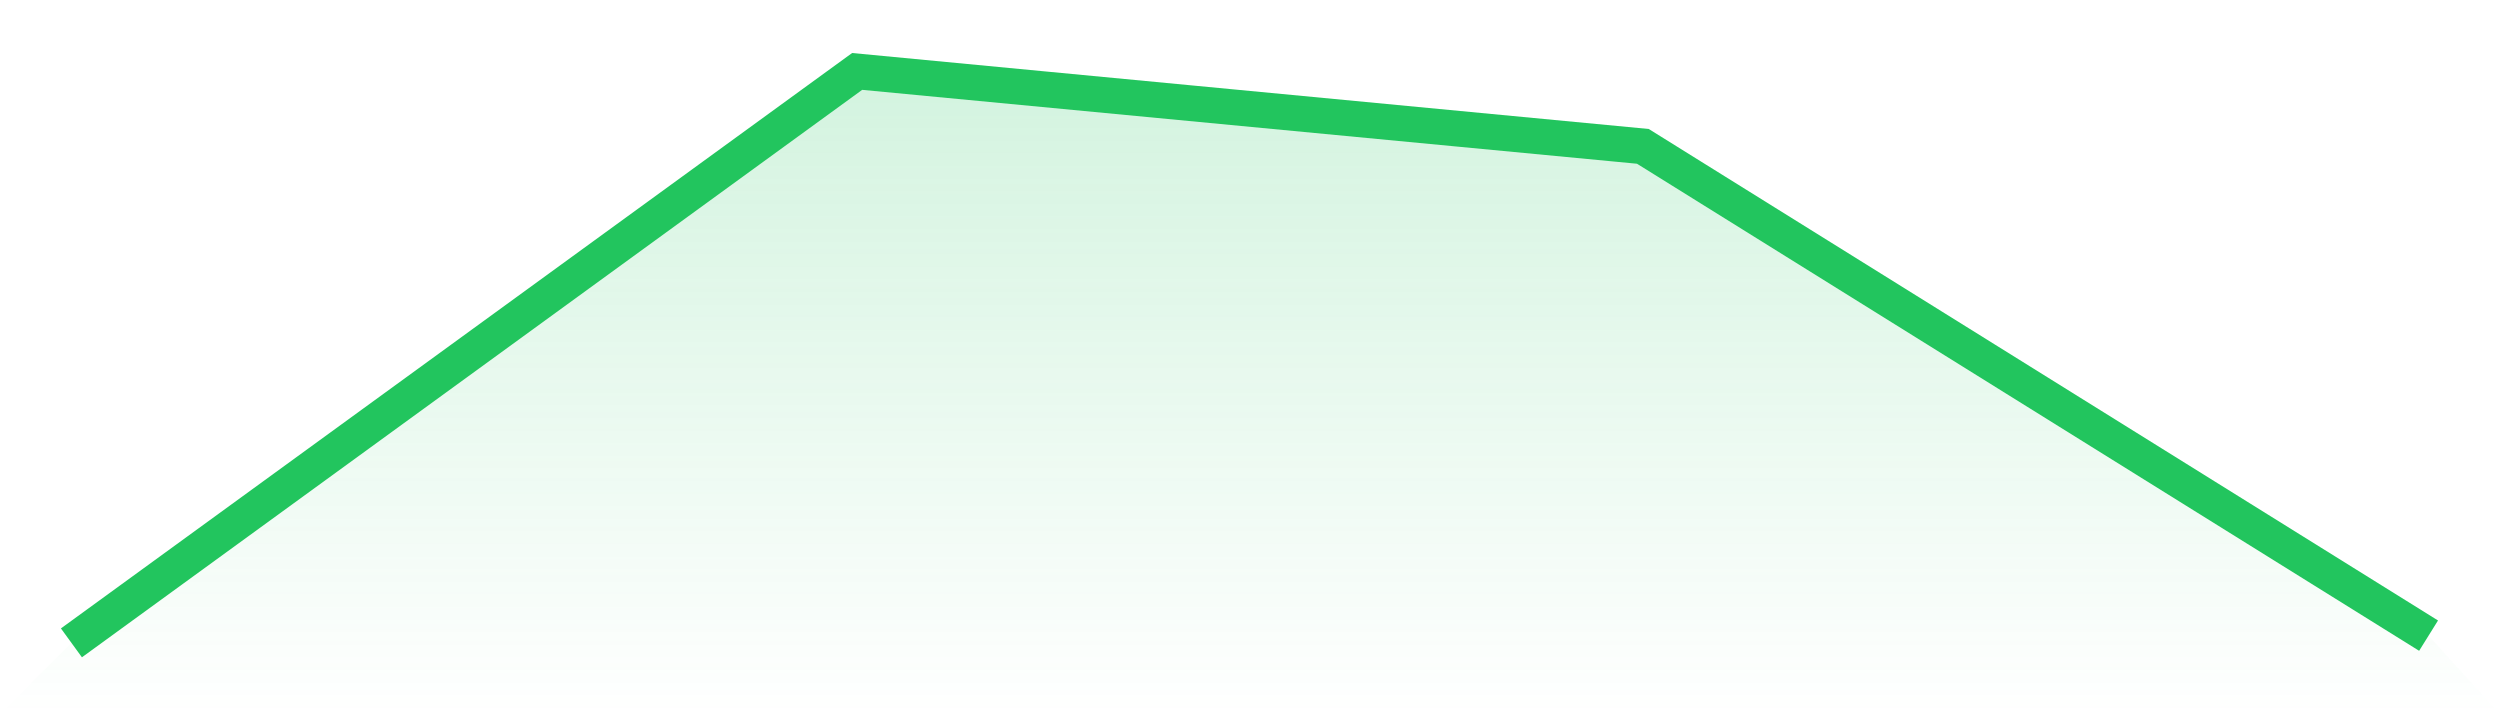
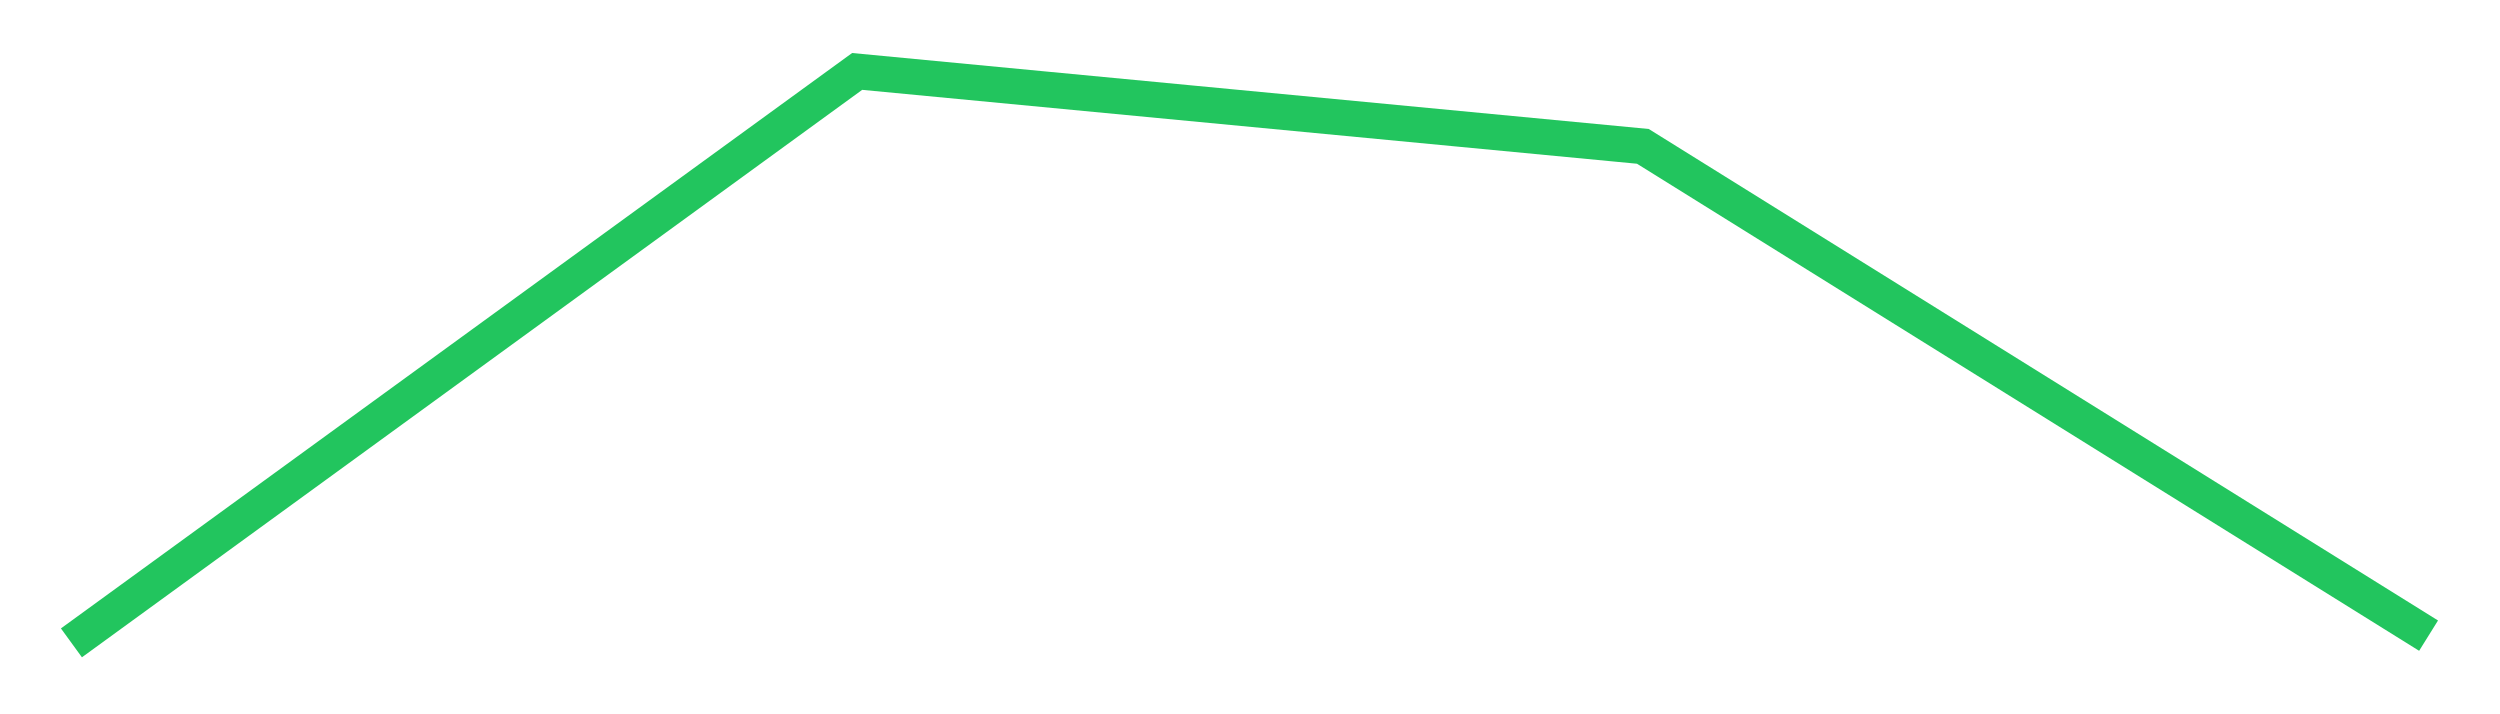
<svg xmlns="http://www.w3.org/2000/svg" viewBox="0 0 140 40">
  <defs>
    <linearGradient id="gradient" x1="0" x2="0" y1="0" y2="1">
      <stop offset="0%" stop-color="#22c55e" stop-opacity="0.2" />
      <stop offset="100%" stop-color="#22c55e" stop-opacity="0" />
    </linearGradient>
  </defs>
-   <path d="M4,36 L4,36 L48,4 L92,8.196 L136,35.596 L140,40 L0,40 z" fill="url(#gradient)" />
  <path d="M4,36 L4,36 L48,4 L92,8.196 L136,35.596" fill="none" stroke="#22c55e" stroke-width="2" />
</svg>